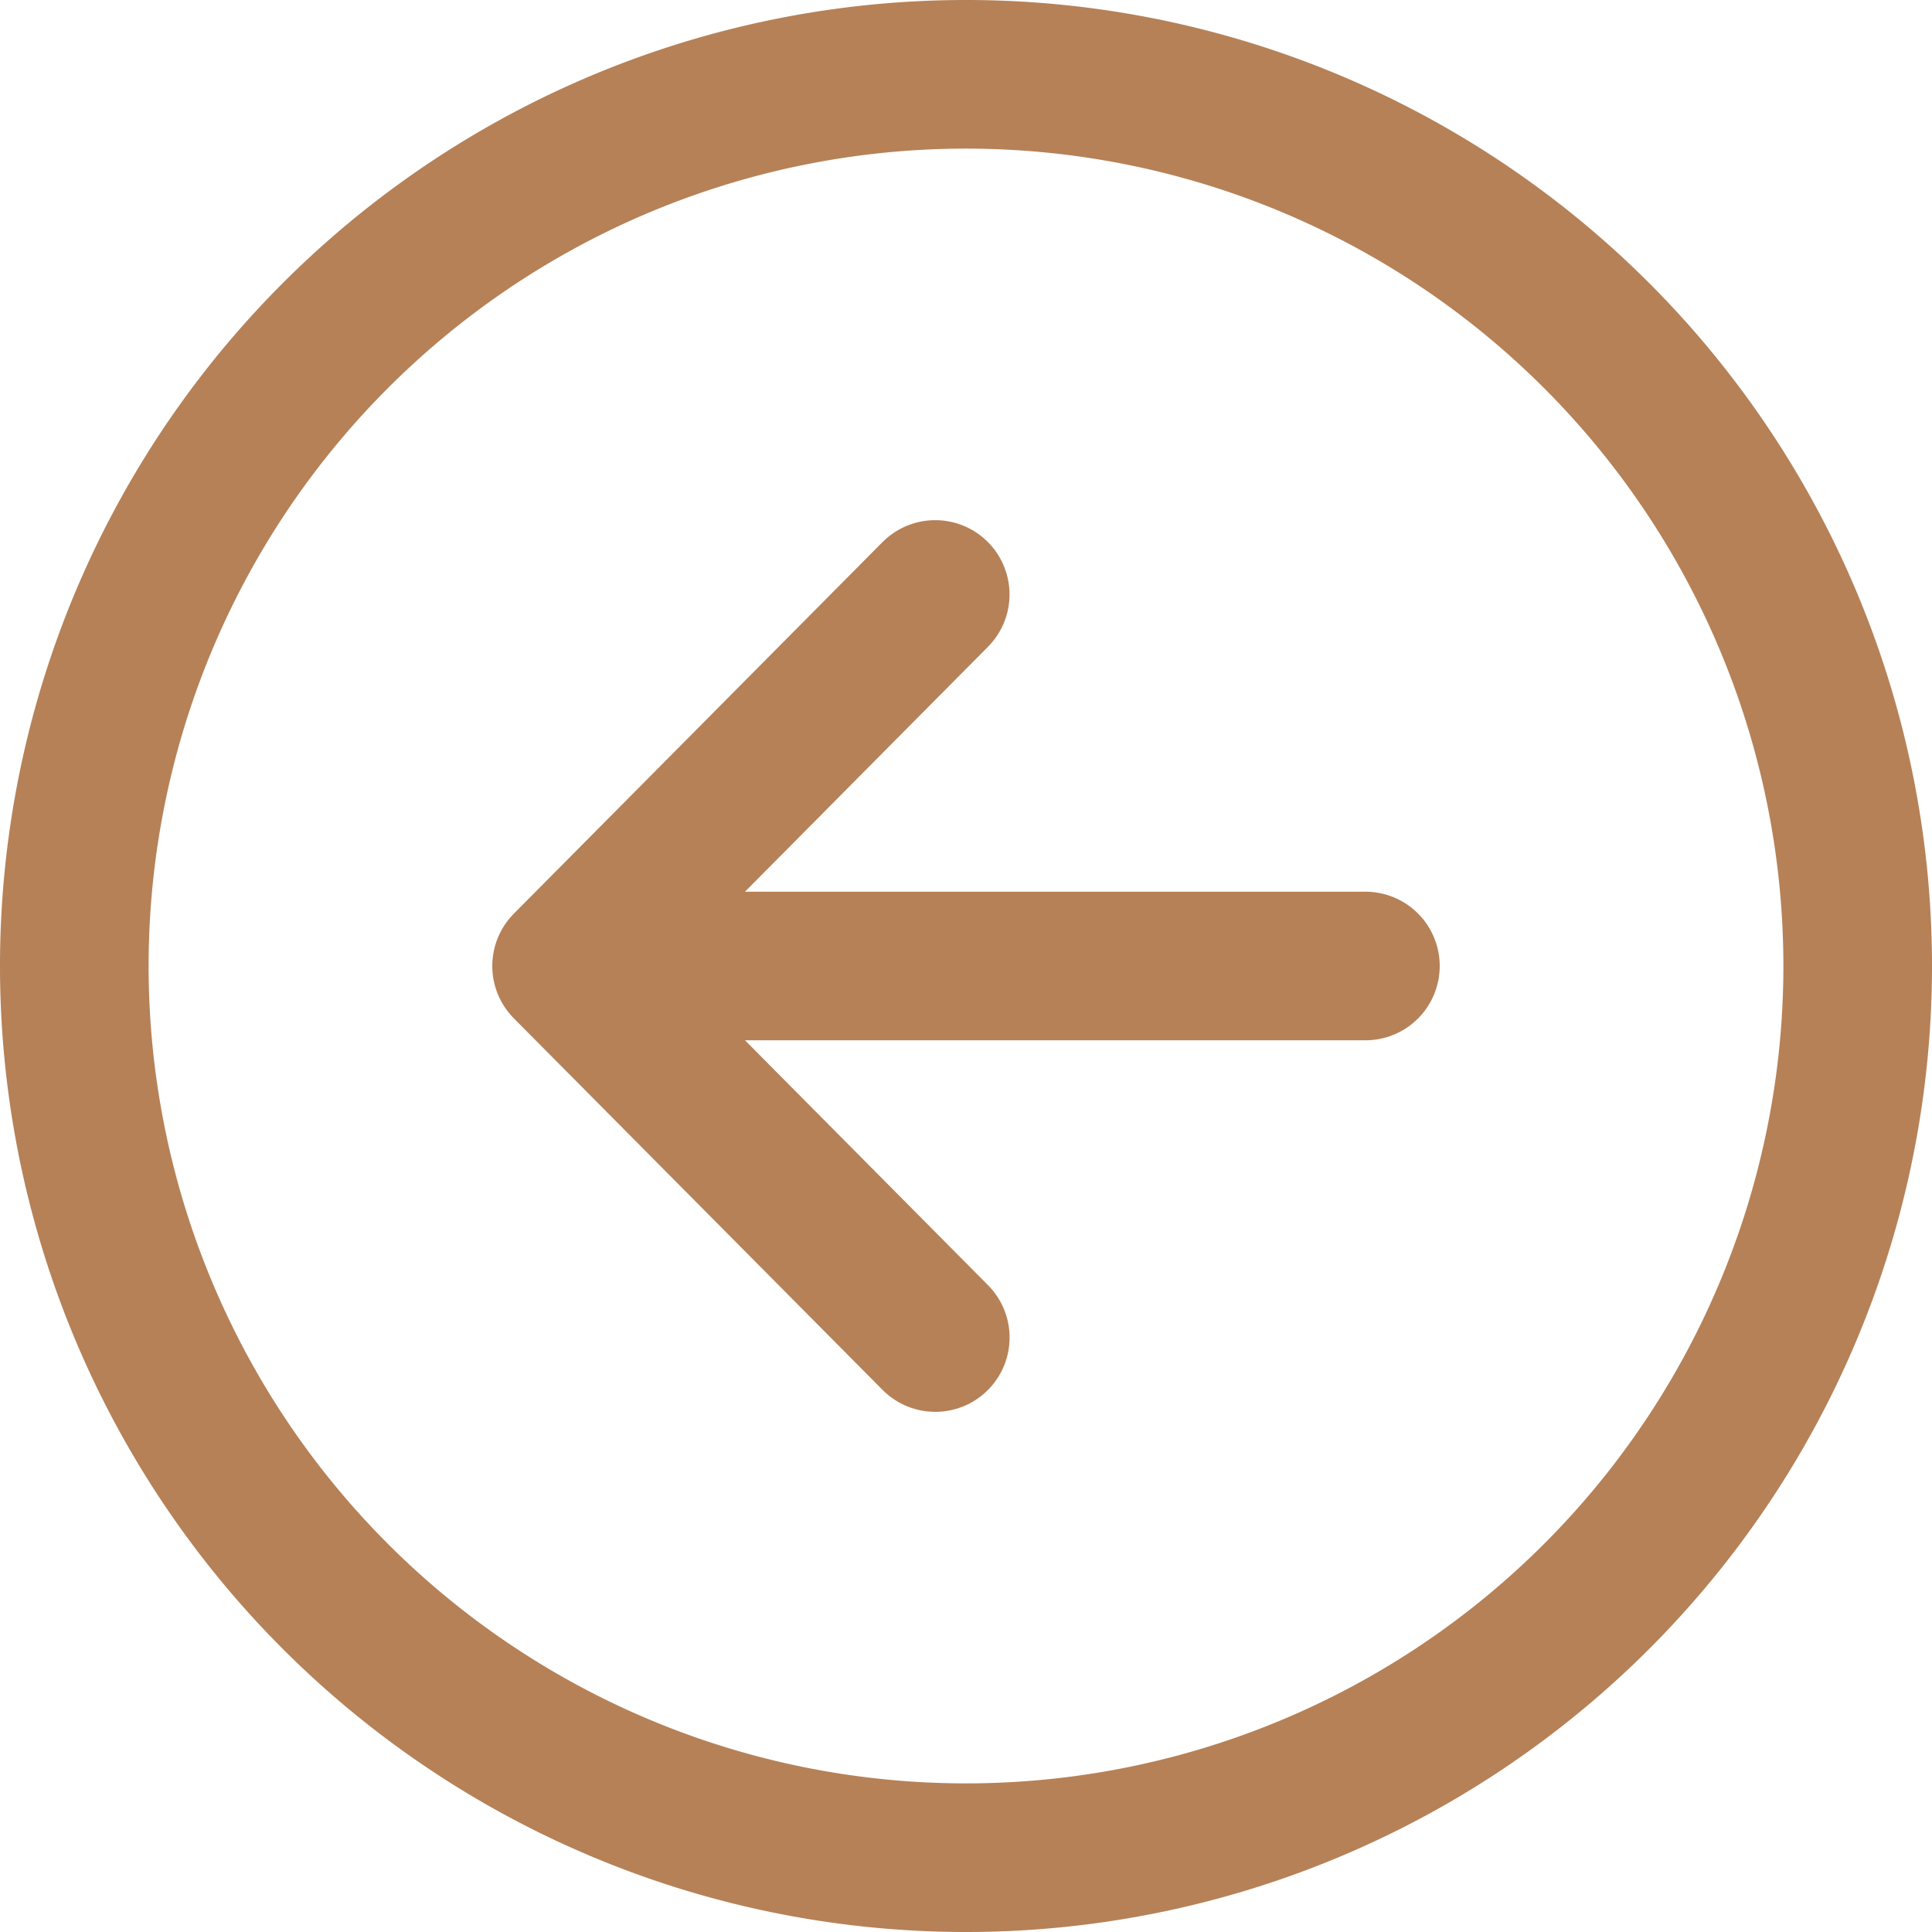
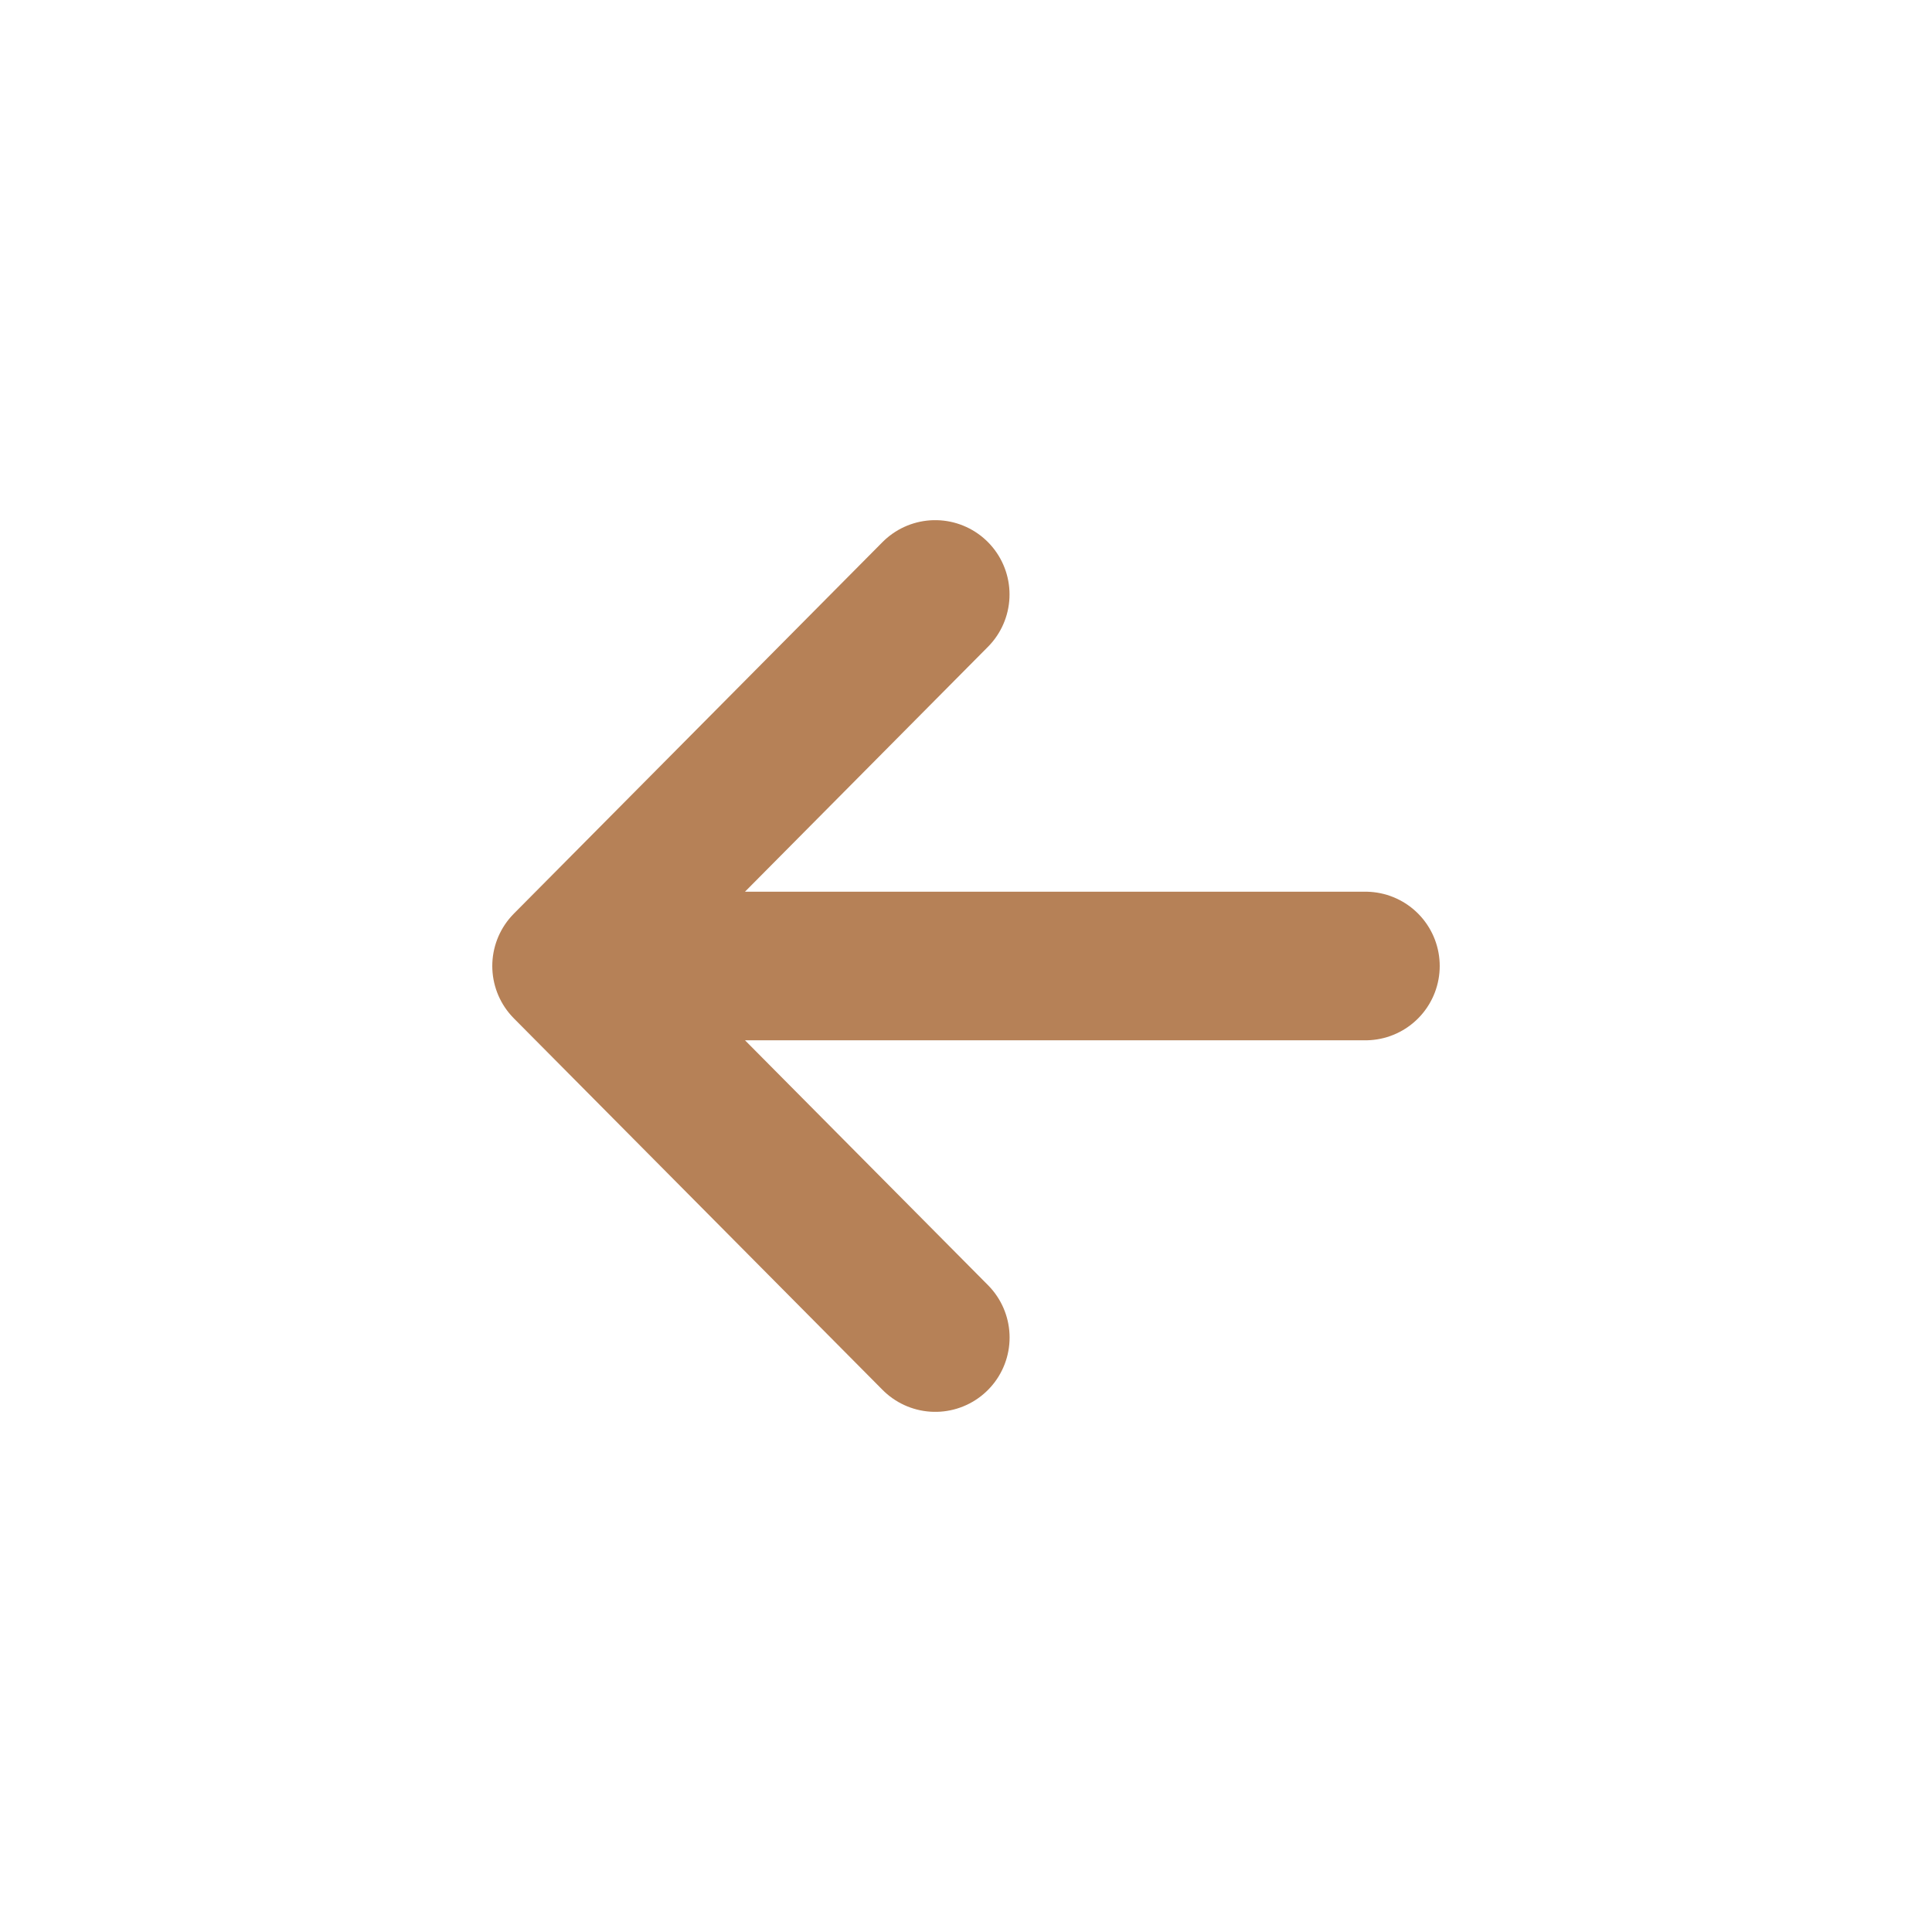
<svg xmlns="http://www.w3.org/2000/svg" width="29.25" height="29.25" viewBox="0 0 29.25 29.25">
  <g id="popup-ico-1" transform="translate(1.125 1.125)">
    <path id="Path_3119" data-name="Path 3119" d="M17.535,23.625,11.953,18l5.581-5.625M12.729,18H24.047" transform="translate(-4.5 -4.5)" fill="none" stroke="#b68157" stroke-linecap="round" stroke-linejoin="round" stroke-width="2.25" />
-     <path id="Path_3120" data-name="Path 3120" d="M31.5,18A13.5,13.5,0,1,0,18,31.5,13.5,13.5,0,0,0,31.5,18Z" transform="translate(-4.5 -4.5)" fill="none" stroke="#b68157" stroke-miterlimit="10" stroke-width="2.25" />
  </g>
</svg>